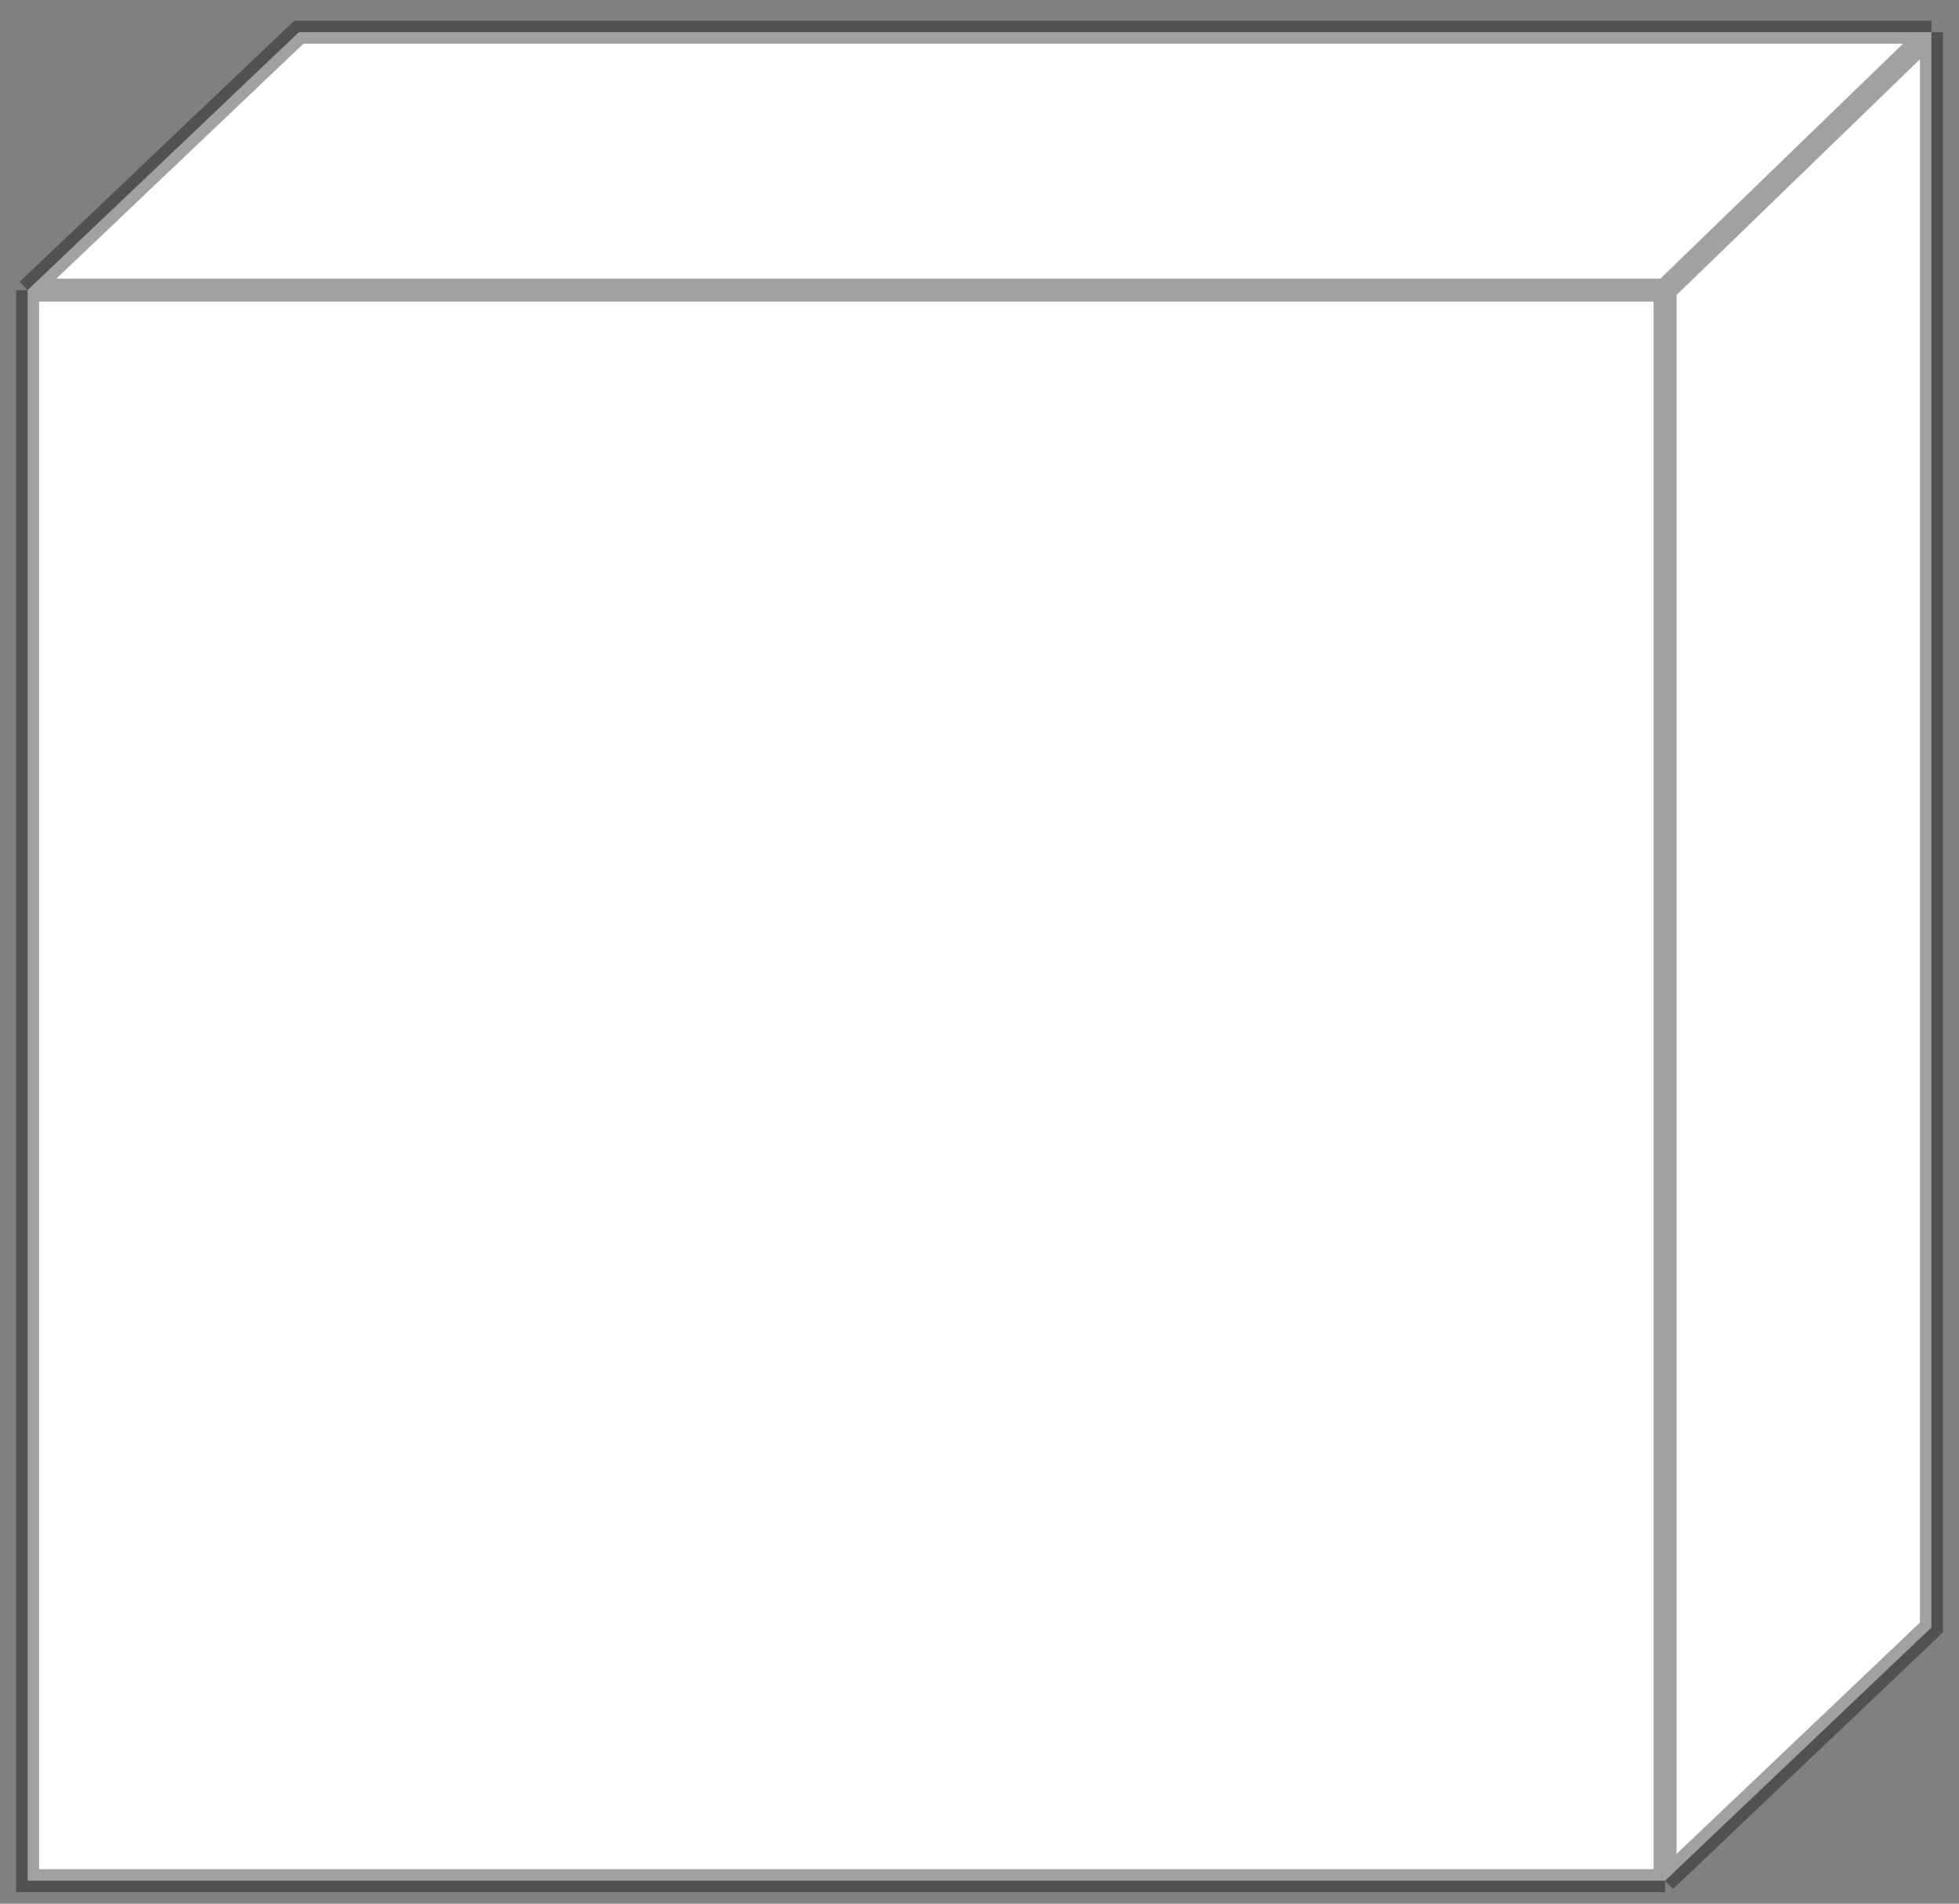
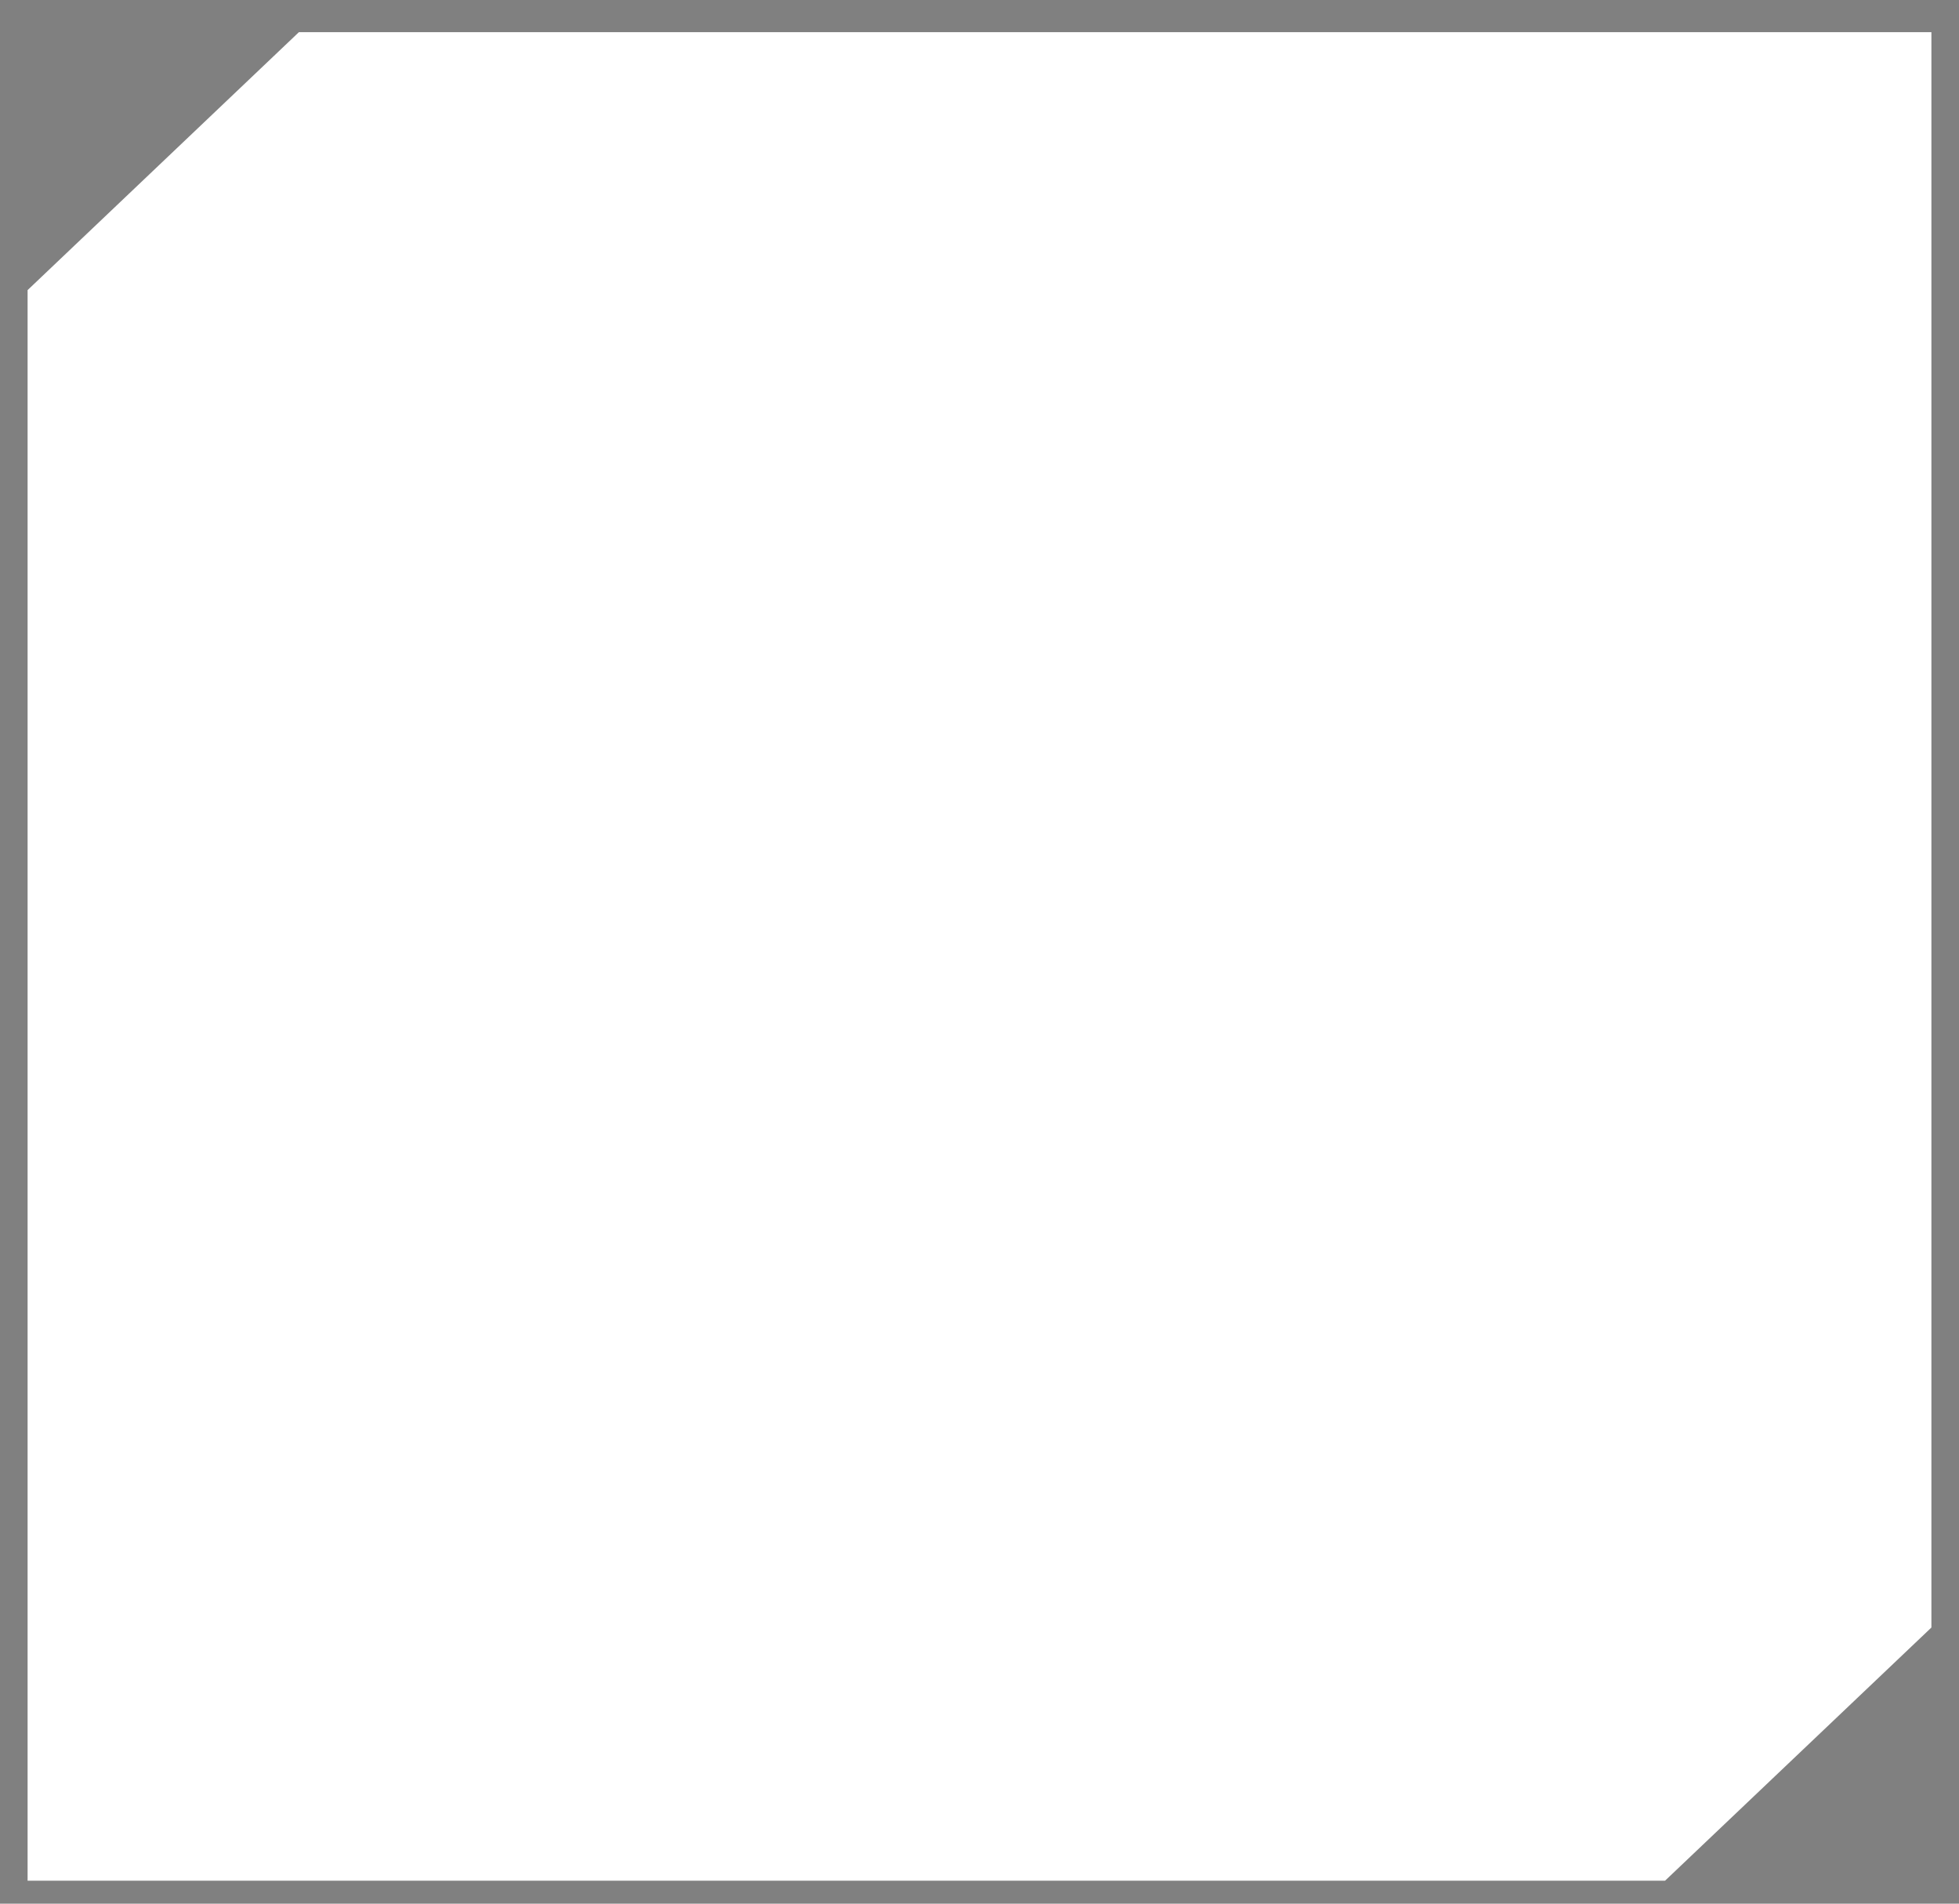
<svg xmlns="http://www.w3.org/2000/svg" width="71" height="69" viewBox="0 0 71 69" fill="none">
  <rect x="0" y="0" width="71" height="69" fill="#808080" stroke="none" />
  <path d="M1 68.167V10.515L10.832 1.167H70V58.991L60.347 68.167H1Z" fill="white" />
-   <path d="M1 10.515V68.167H60.347M1 10.515H60.347M1 10.515L10.832 1.167H70M60.347 68.167V10.515M60.347 68.167L70 58.991V1.167M60.347 10.515L70 1.167" stroke="black" stroke-opacity="0.37" stroke-width="0.833" />
</svg>